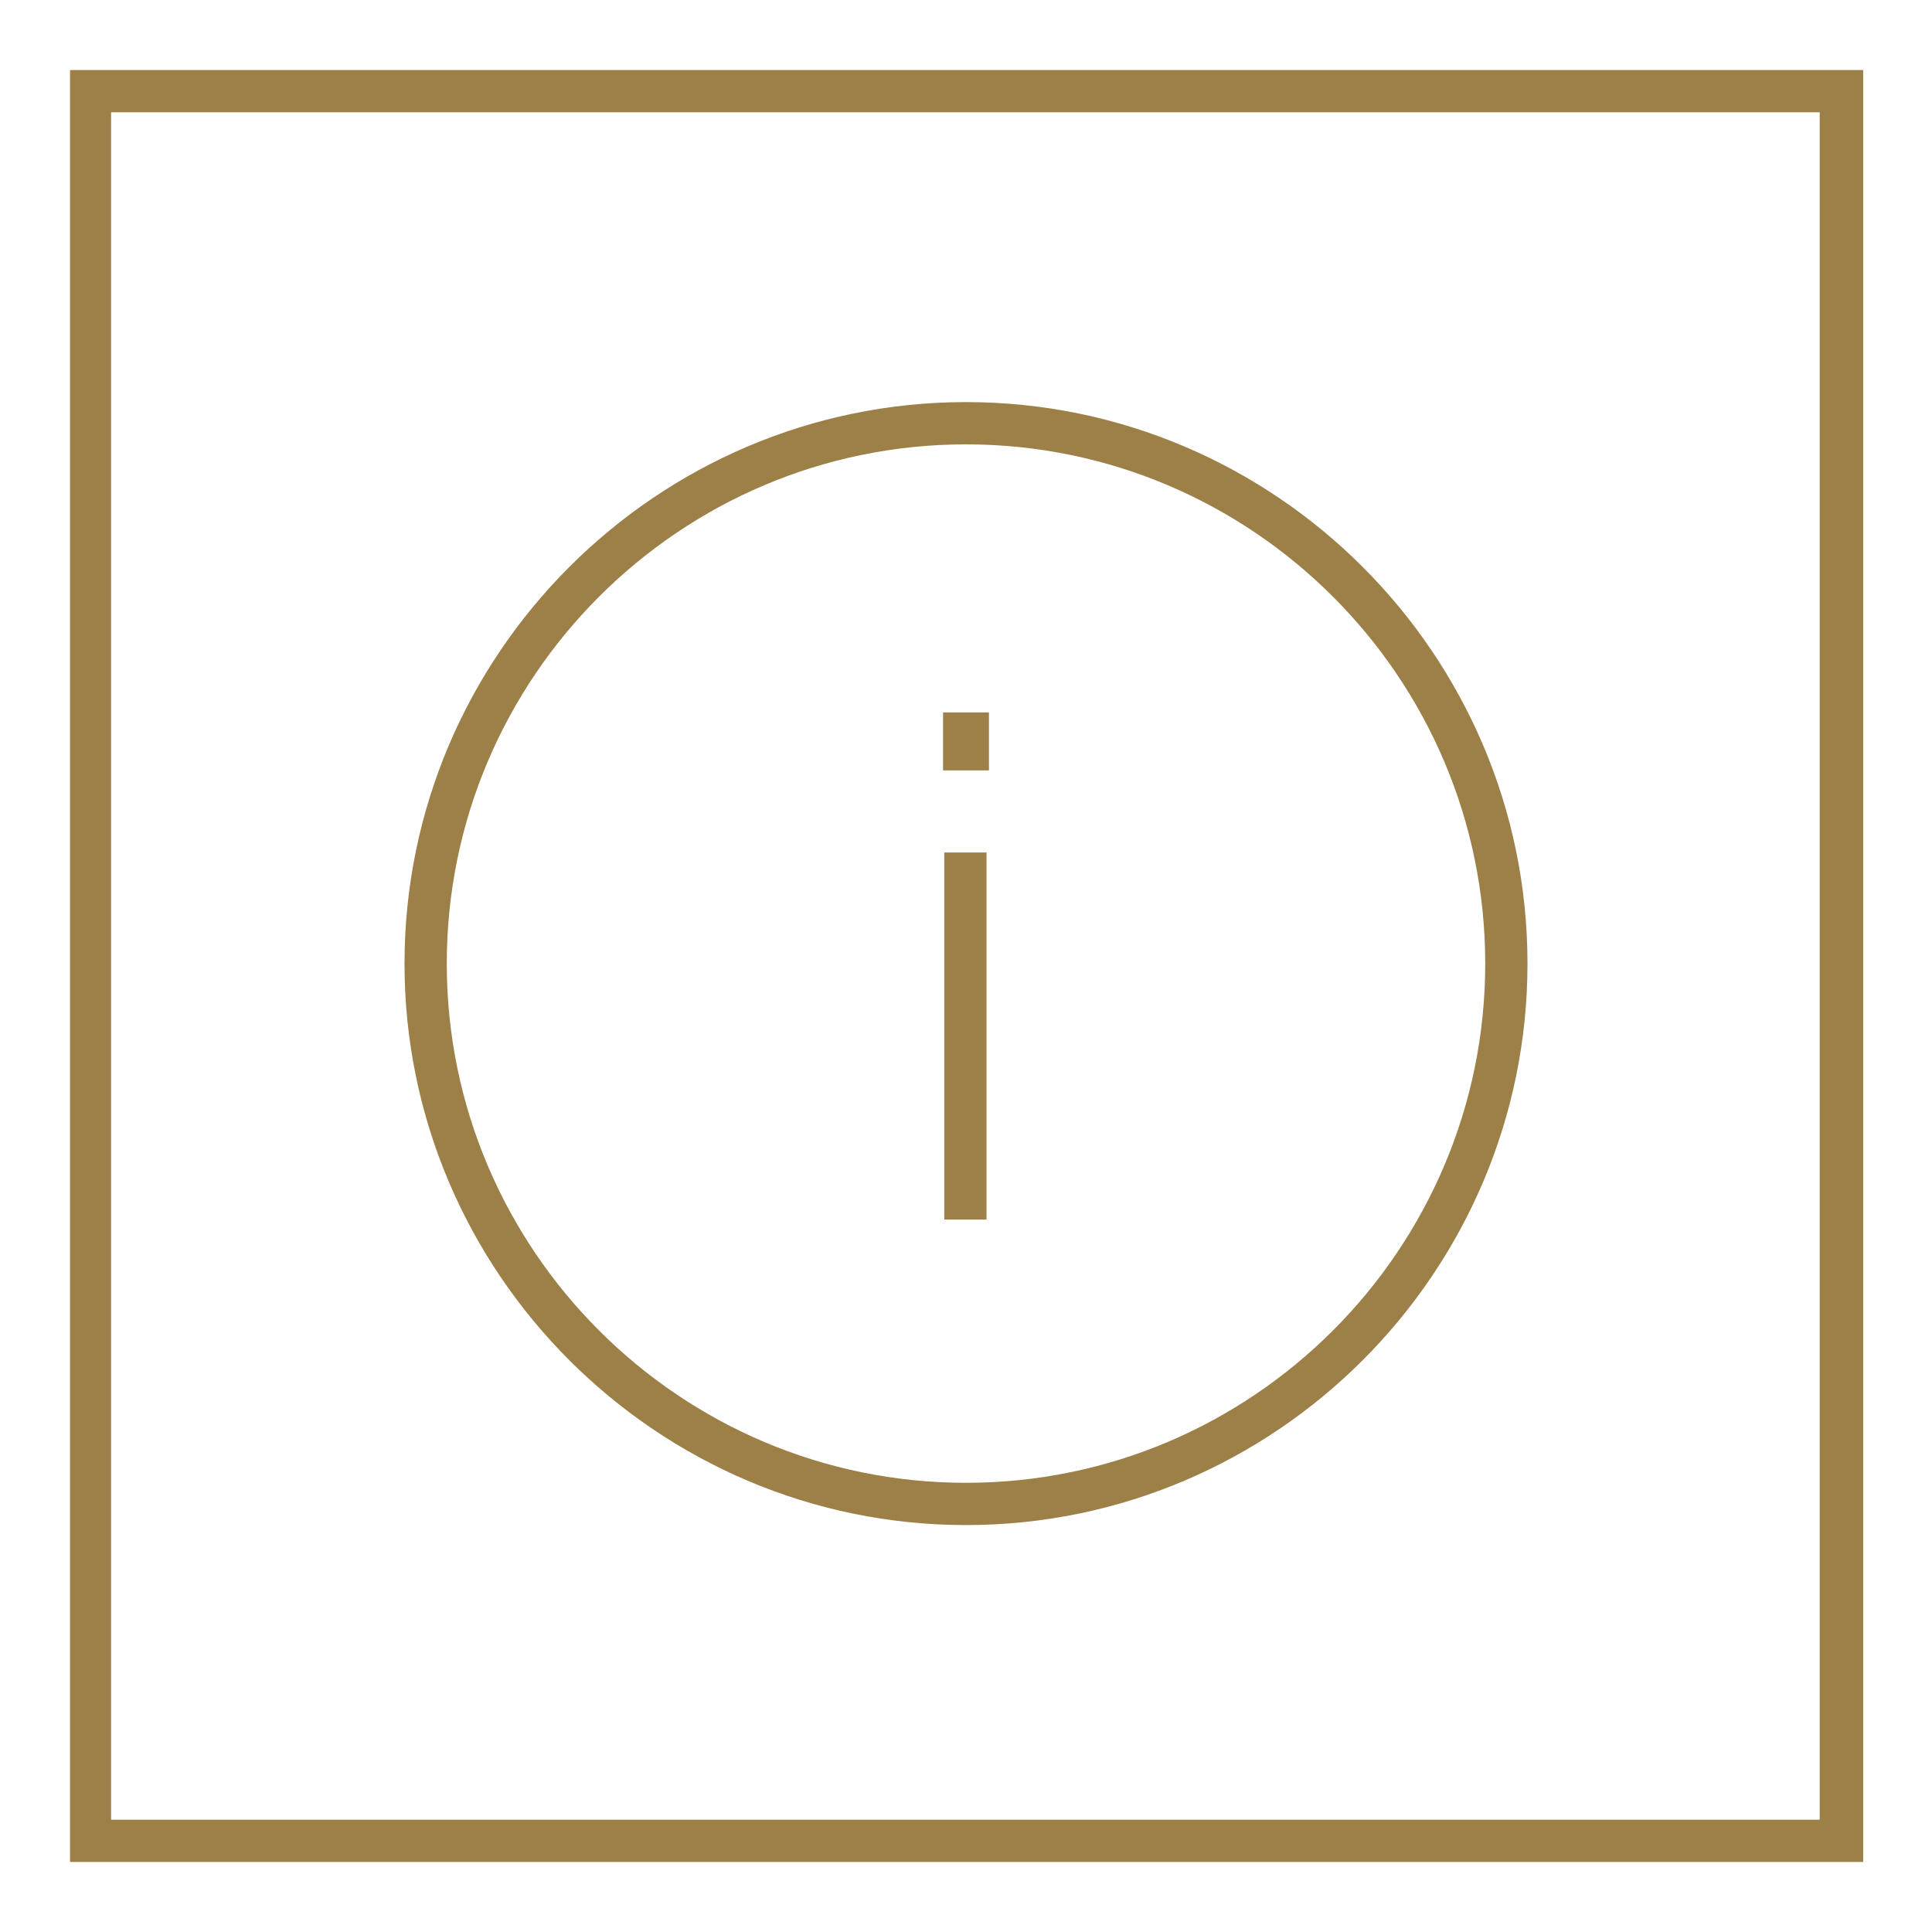
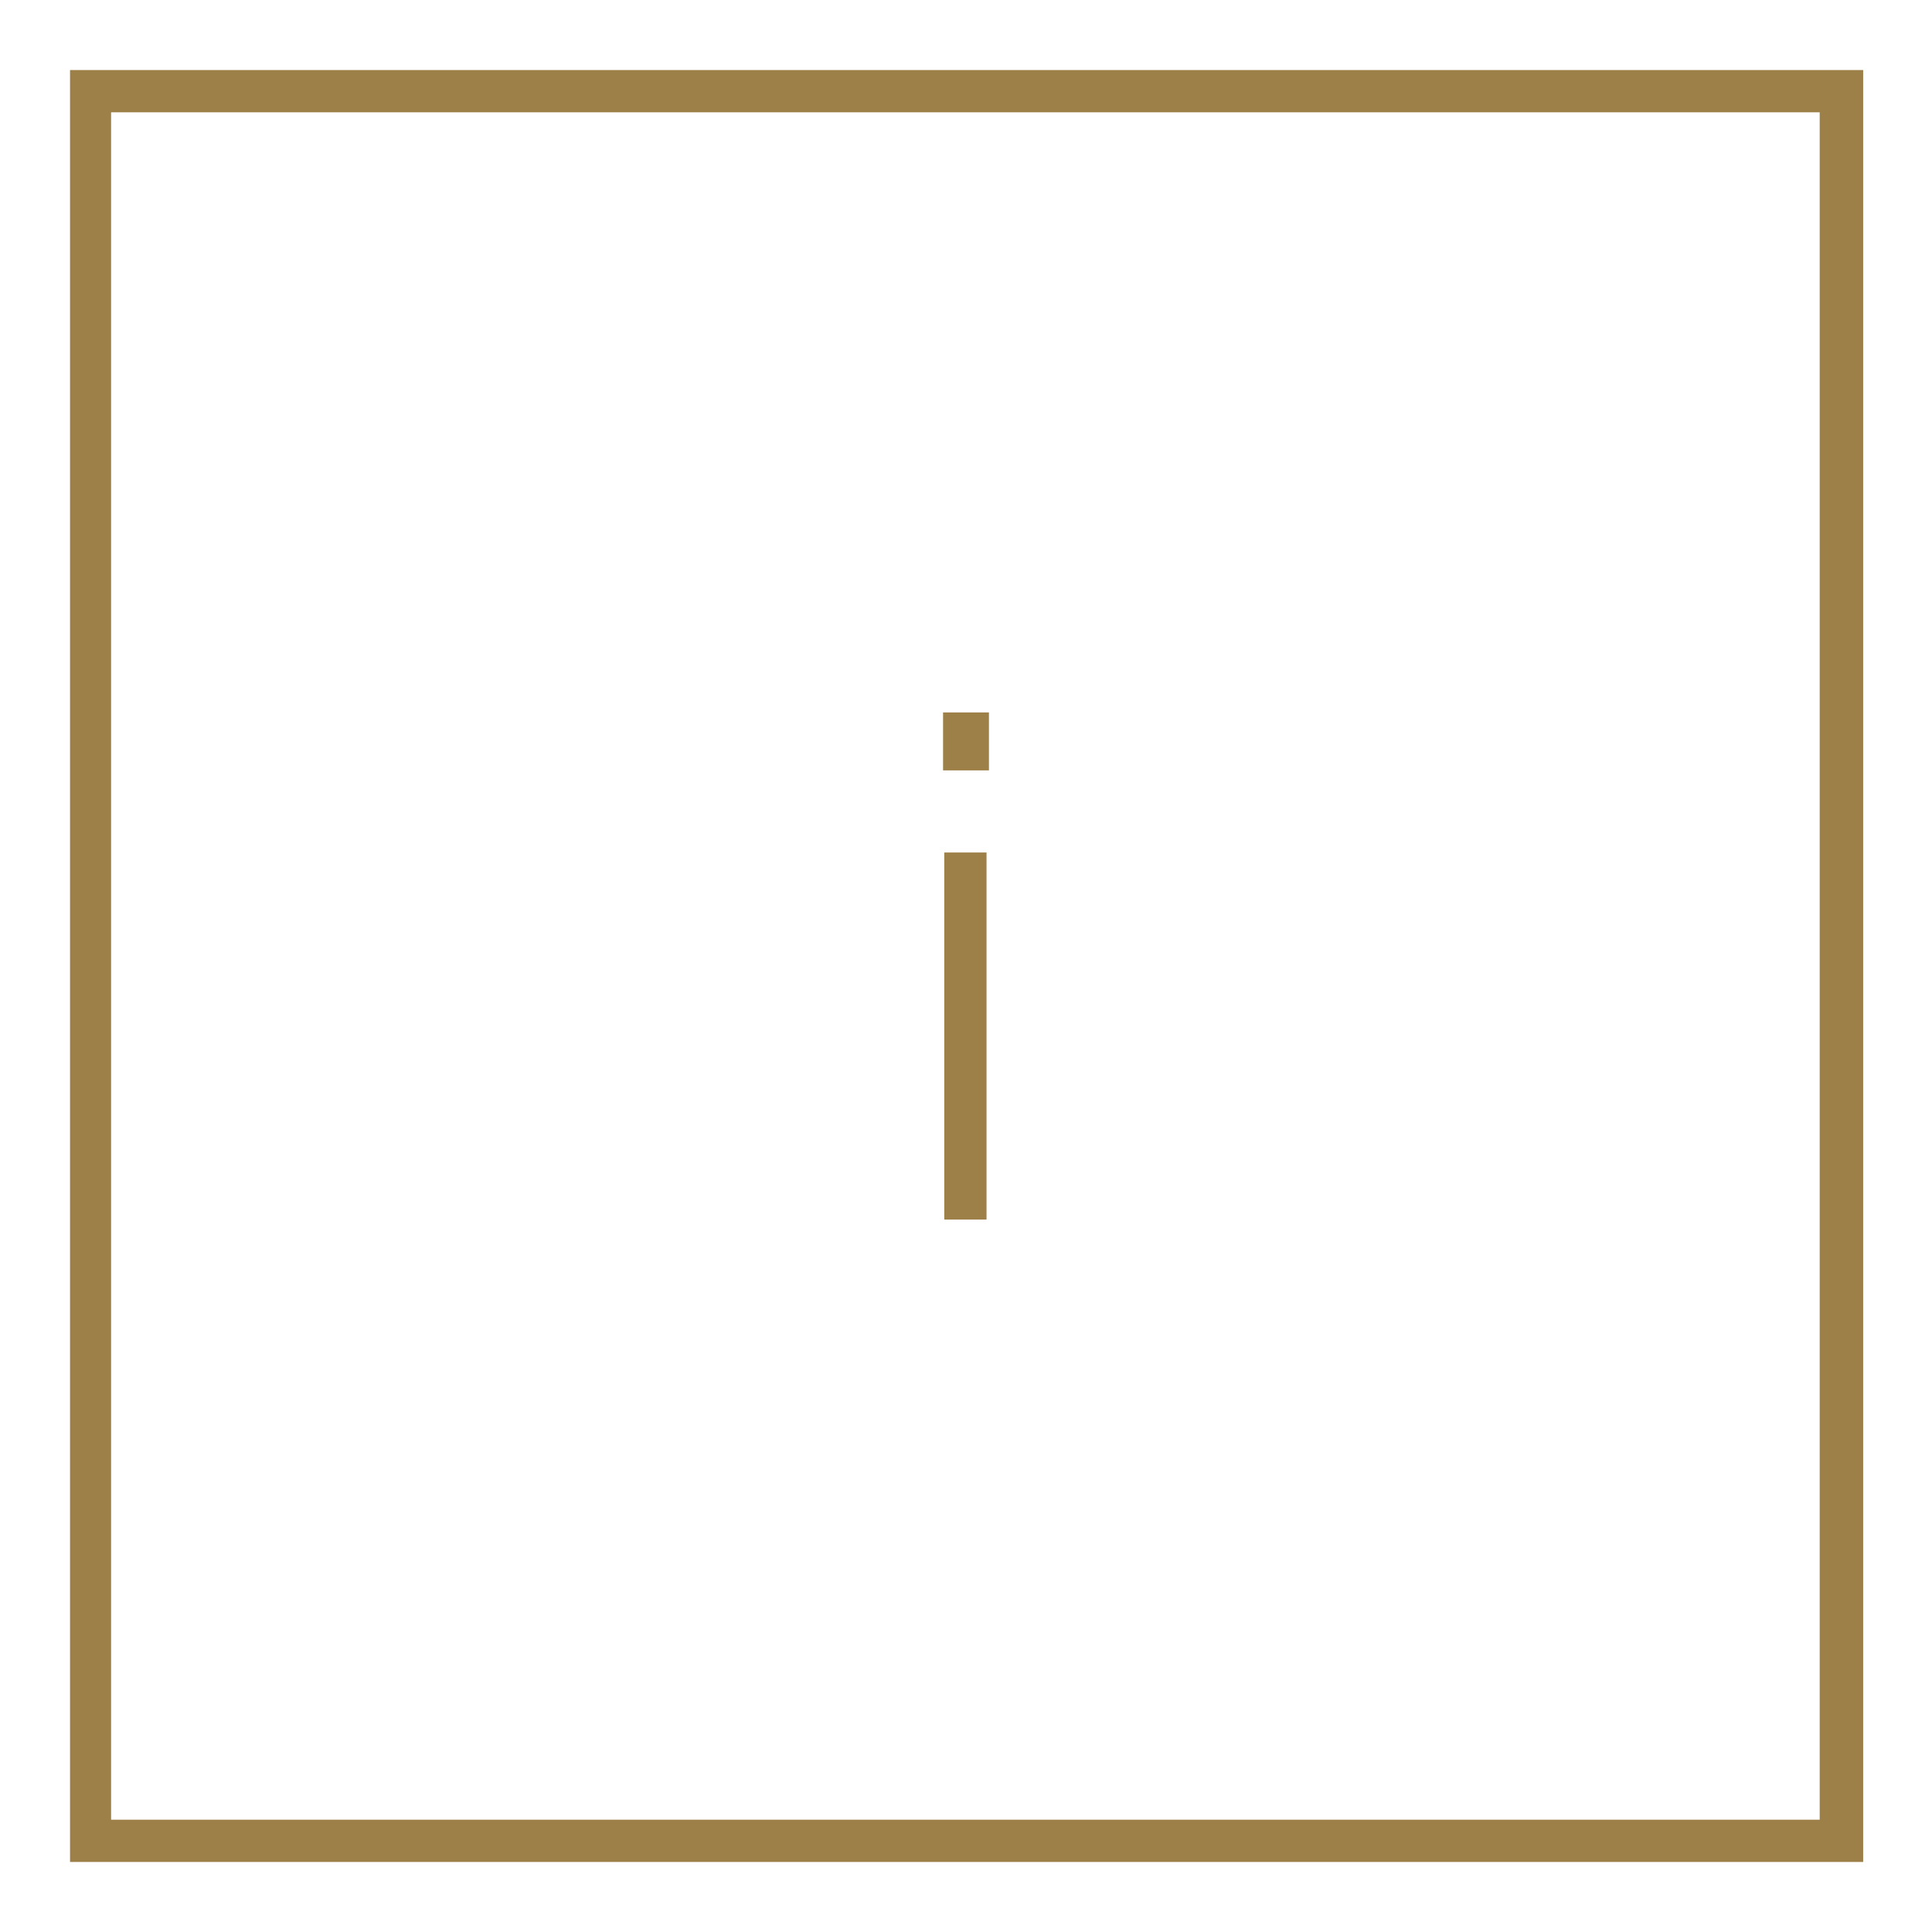
<svg xmlns="http://www.w3.org/2000/svg" version="1.1" id="Ebene_1" x="0px" y="0px" viewBox="0 0 160 160" style="enable-background:new 0 0 160 160;" xml:space="preserve">
  <style type="text/css">
	.st0{fill:#9C8047;}
</style>
-   <path class="st0" d="M80,126.3c-25.6,0-46.5-20.9-46.5-46.5S54.4,33.3,80,33.3s46.5,20.9,46.5,46.5S105.6,126.3,80,126.3z M80,36.8  c-23.7,0-43,19.3-43,43c0,23.7,19.3,43,43,43s43-19.3,43-43C123,56.1,103.7,36.8,80,36.8z" />
  <path class="st0" d="M154.2,154.2H5.8V5.8h148.5V154.2z M9.2,150.7h141.5V9.3H9.2V150.7z" />
  <g>
    <path class="st0" d="M78.1,59h3.8v4.8h-3.8V59z M78.2,70.6h3.5V101h-3.5V70.6z" />
  </g>
</svg>